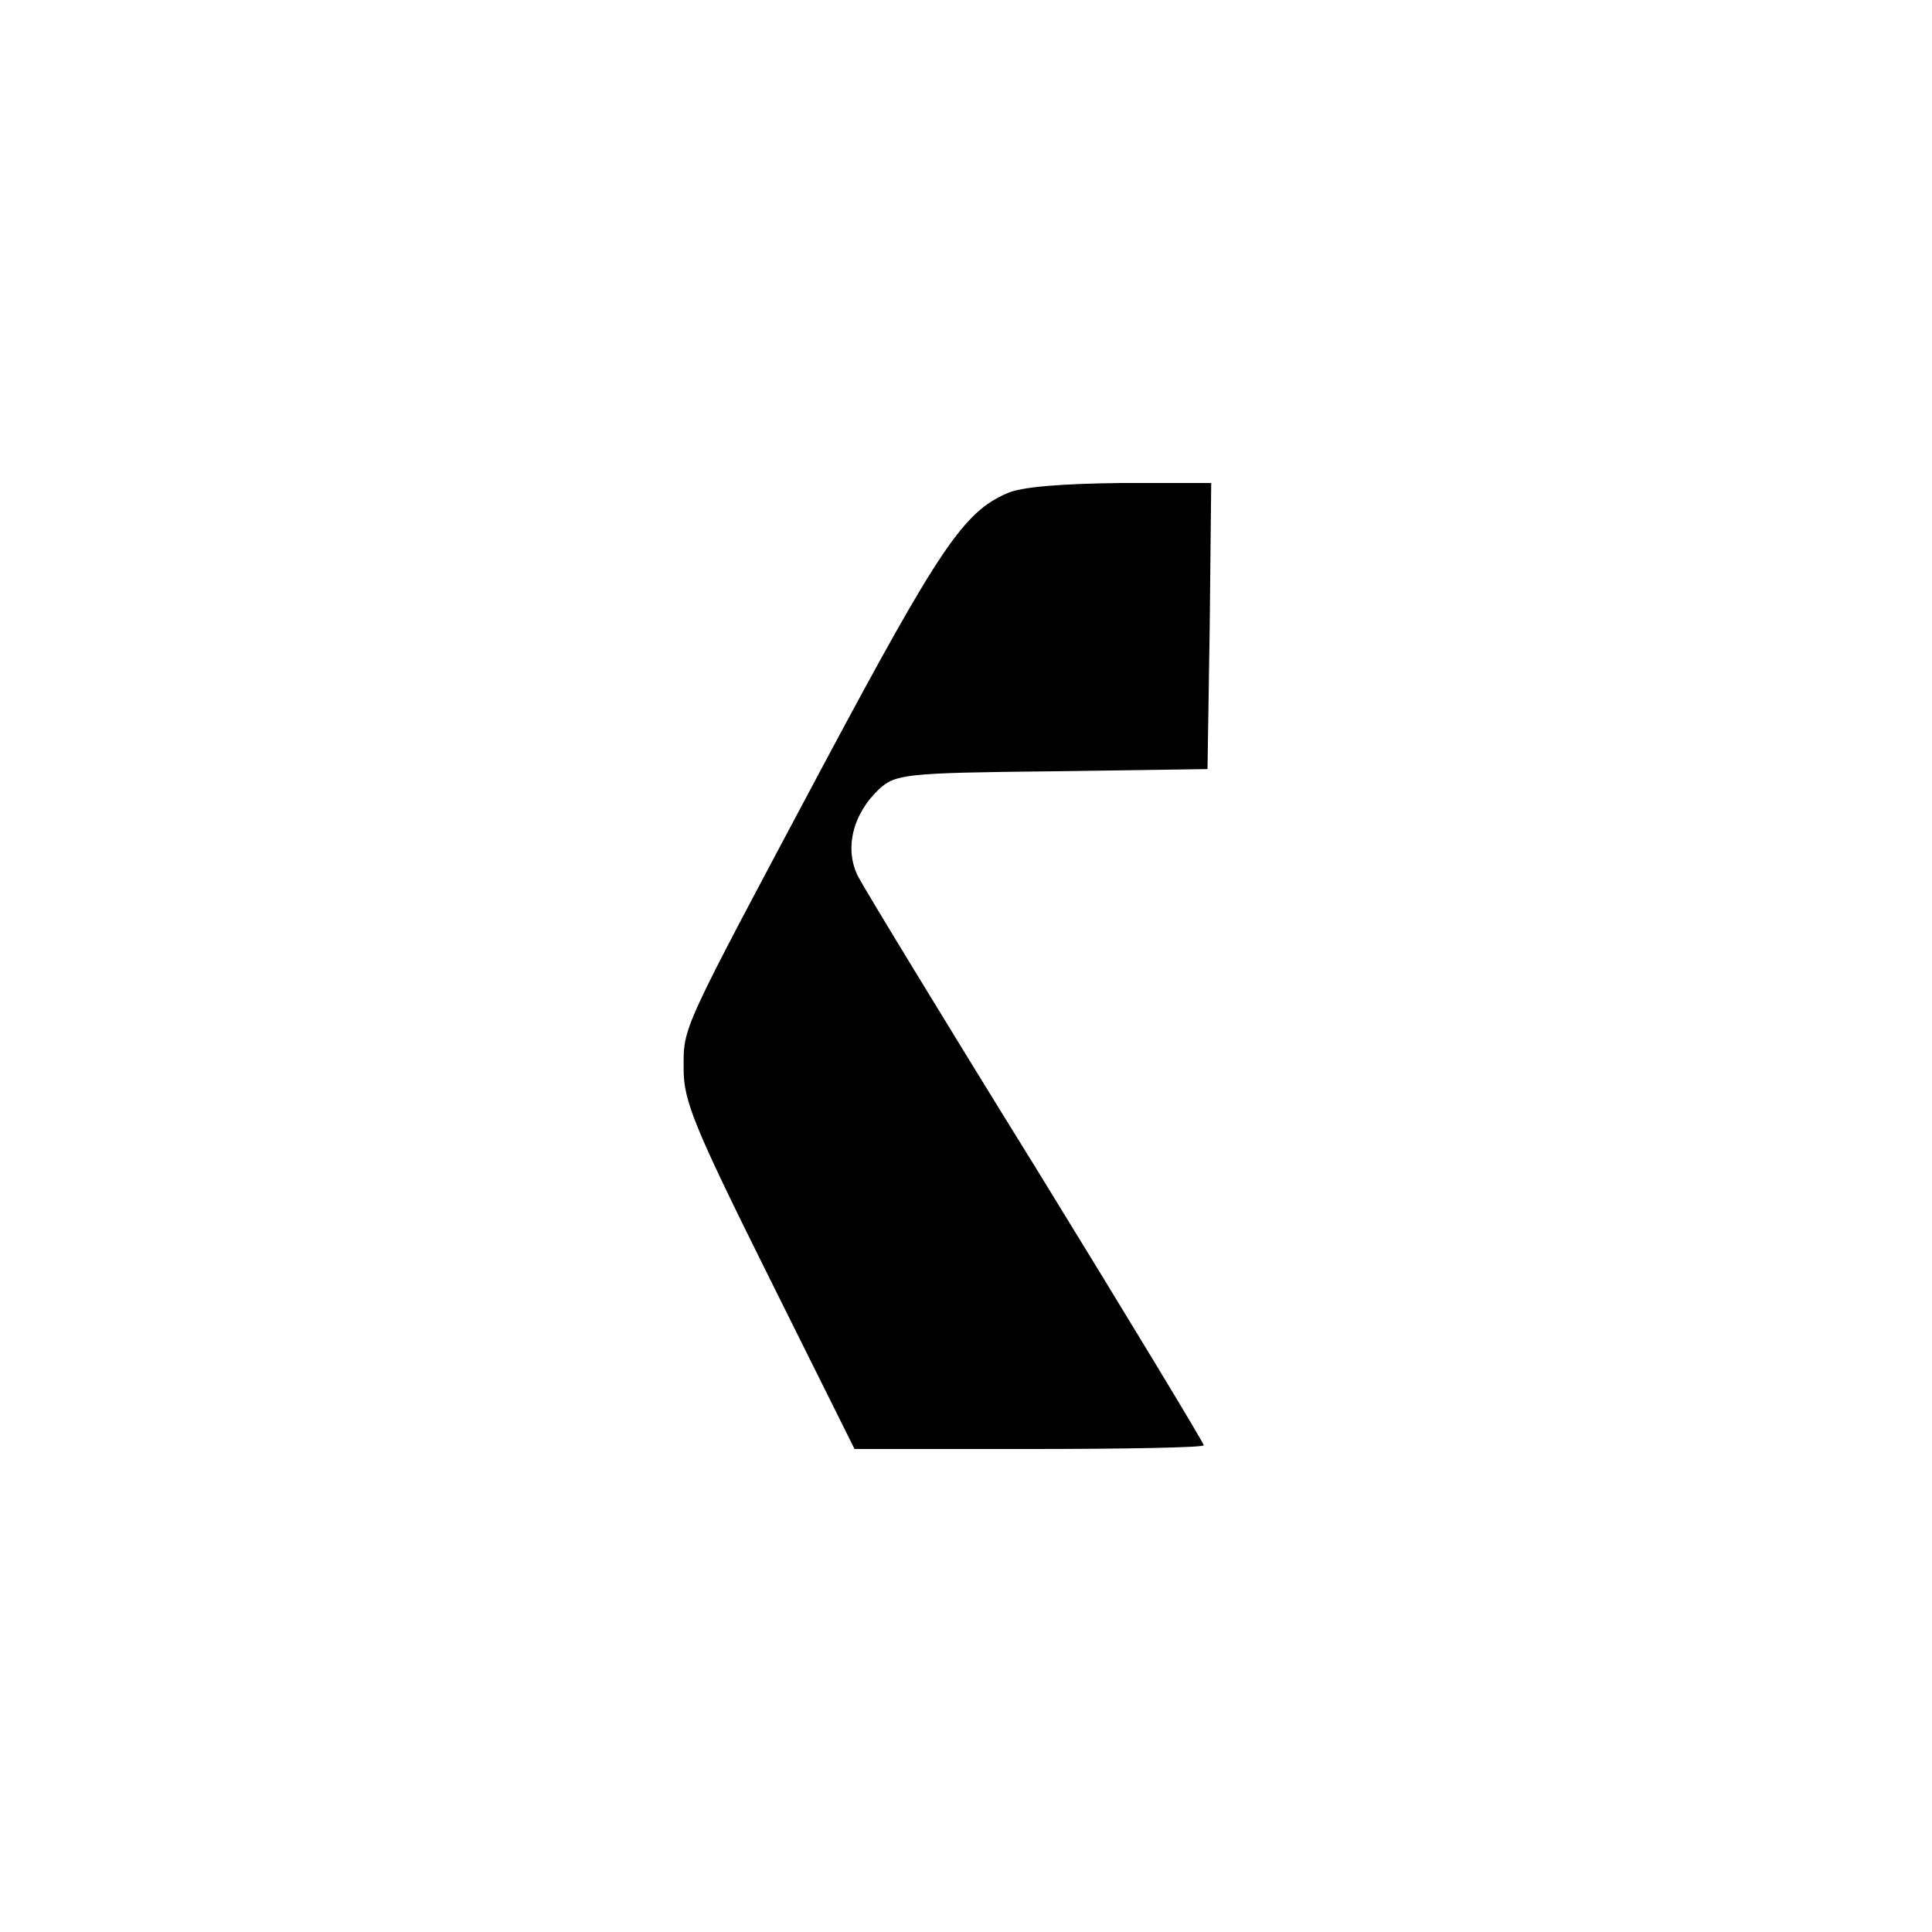
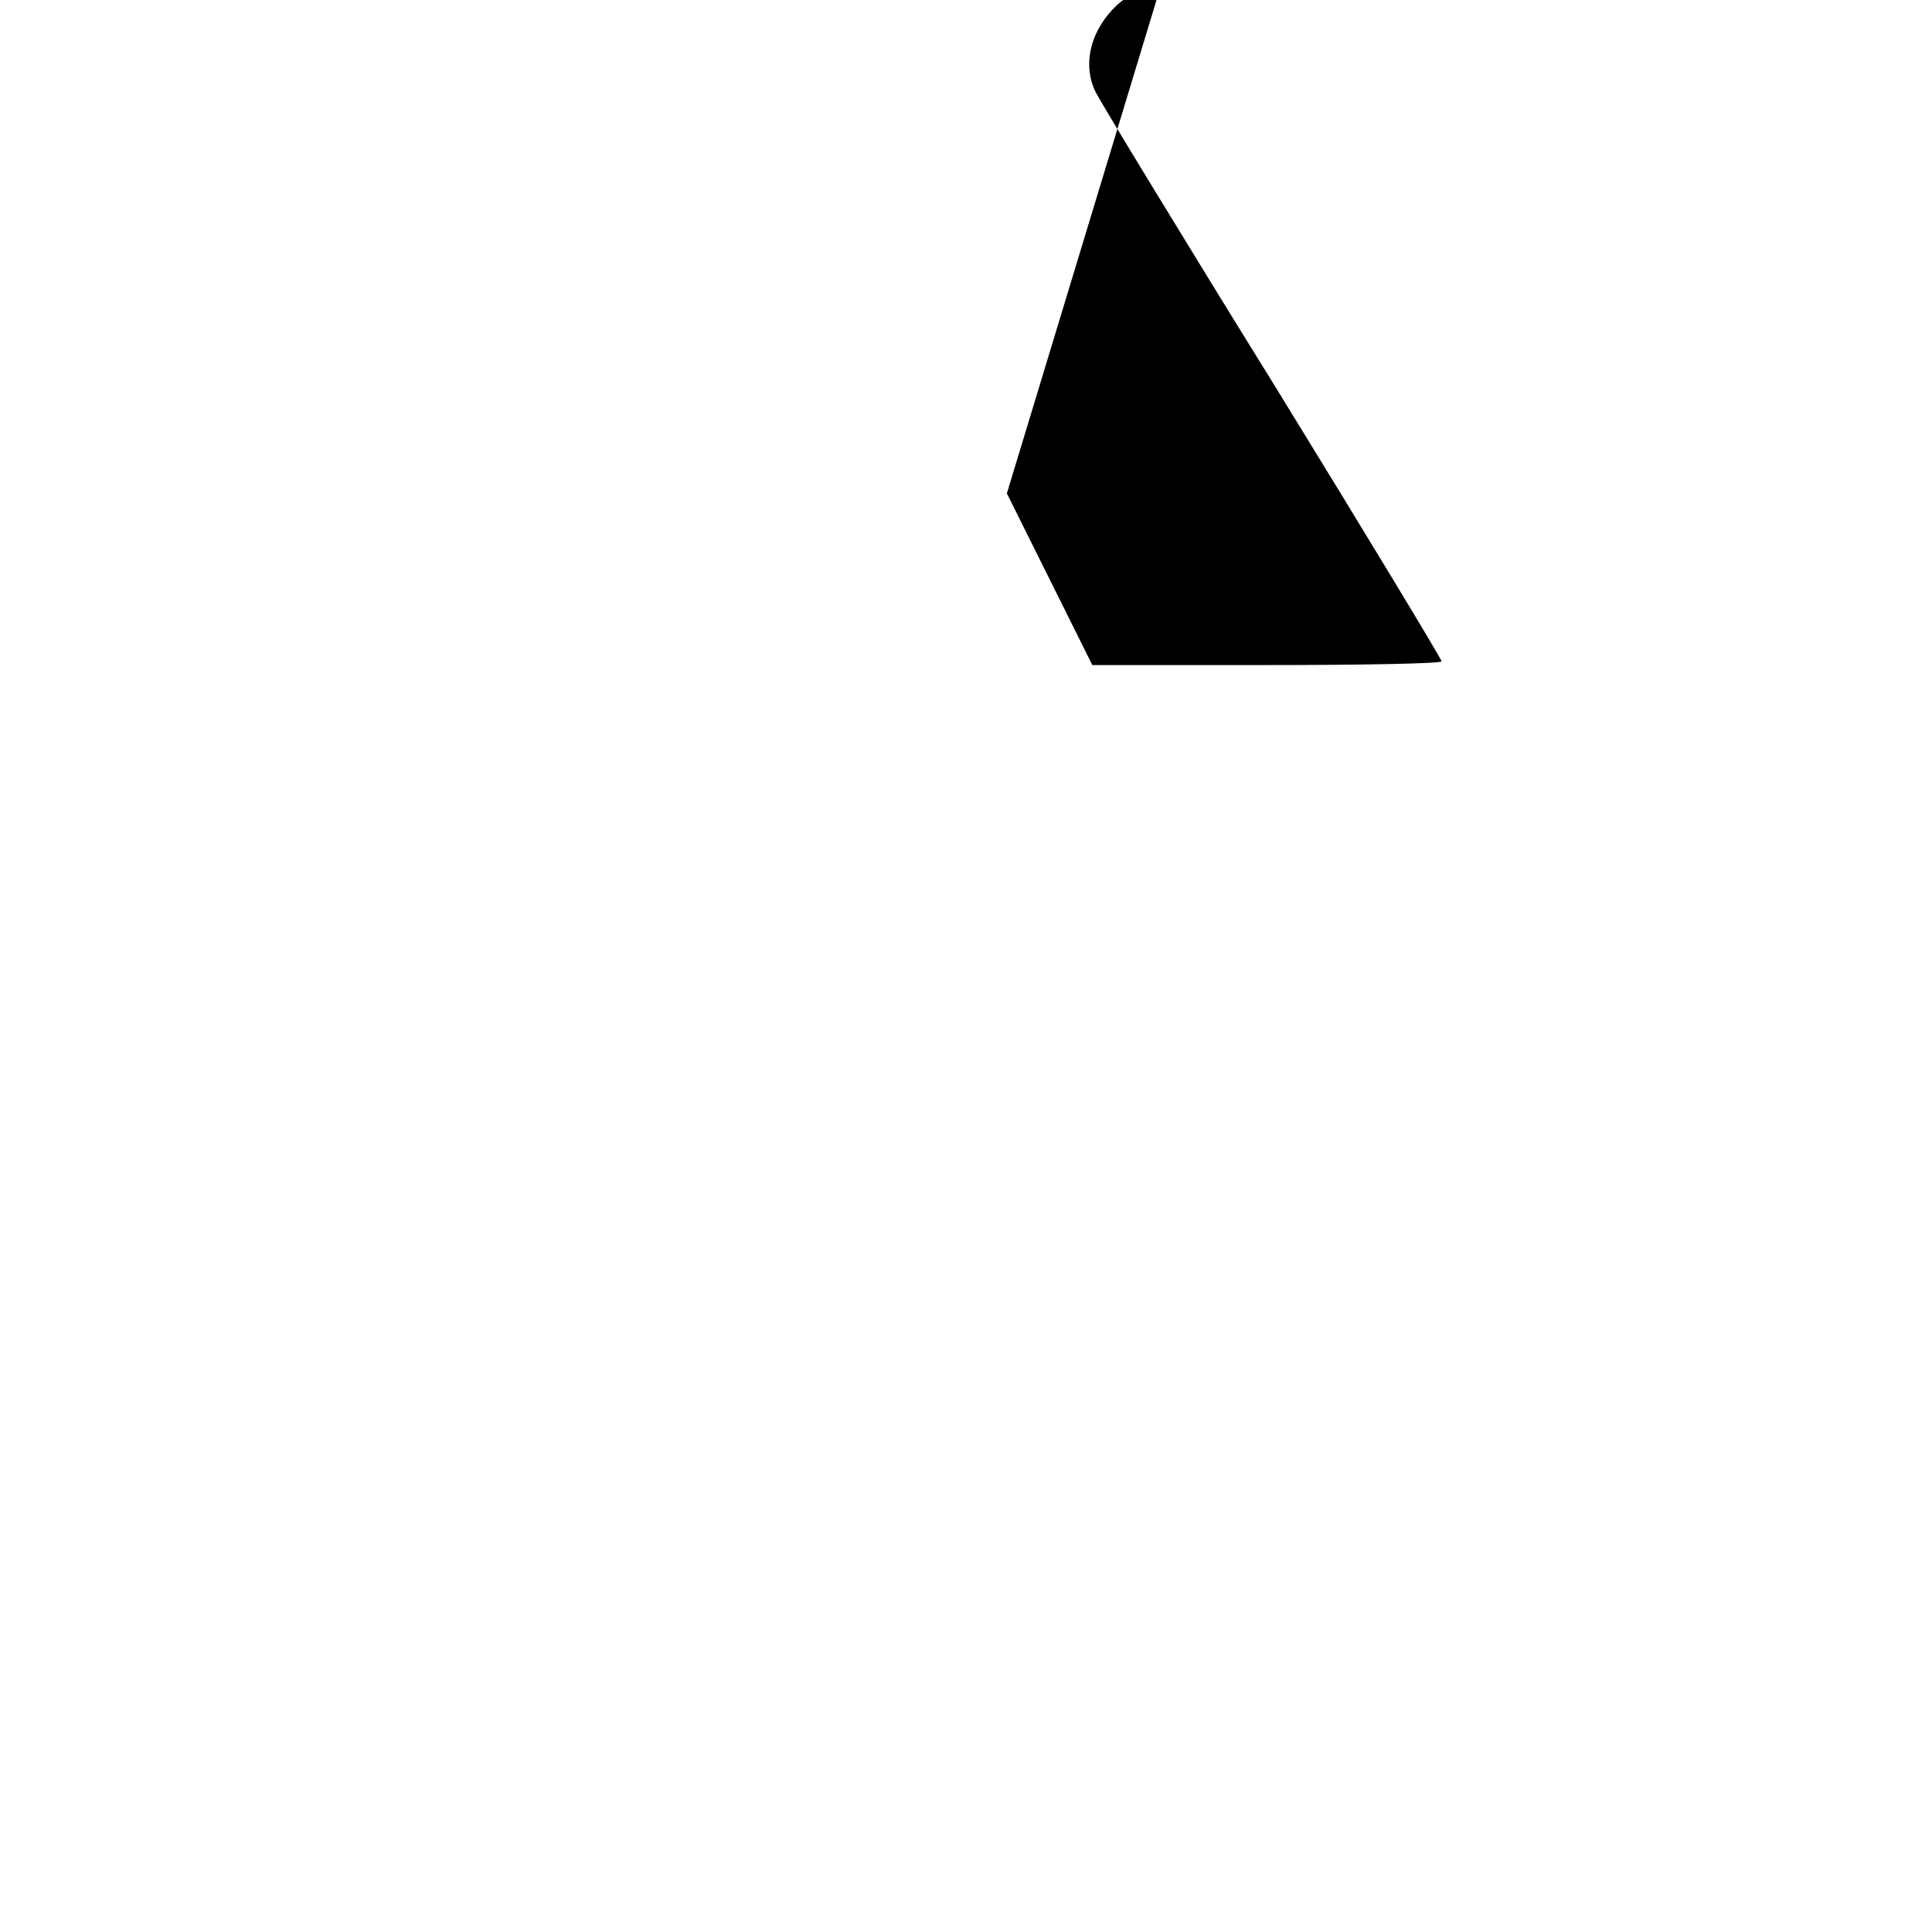
<svg xmlns="http://www.w3.org/2000/svg" version="1.0" width="260pt" height="260pt" viewBox="0 0 260 260" preserveAspectRatio="xMidYMid meet">
  <g transform="translate(0,260) scale(0.1,-0.1)" fill="#000000" stroke="none">
-     <path d="M1355 1936 c-58 -25 -91 -74 -245 -362 -196 -368 -190 -354 -190 -413 0 -43 15 -79 115 -280 l115 -231 235 0 c129 0 235 2 235 5 0 3 -101 170 -224 370 -124 200 -232 378 -241 395 -19 37 -8 84 28 118 22 20 34 22 232 24 l210 3 3 193 2 192 -122 0 c-79 -1 -134 -5 -153 -14z" />
+     <path d="M1355 1936 l115 -231 235 0 c129 0 235 2 235 5 0 3 -101 170 -224 370 -124 200 -232 378 -241 395 -19 37 -8 84 28 118 22 20 34 22 232 24 l210 3 3 193 2 192 -122 0 c-79 -1 -134 -5 -153 -14z" />
  </g>
</svg>